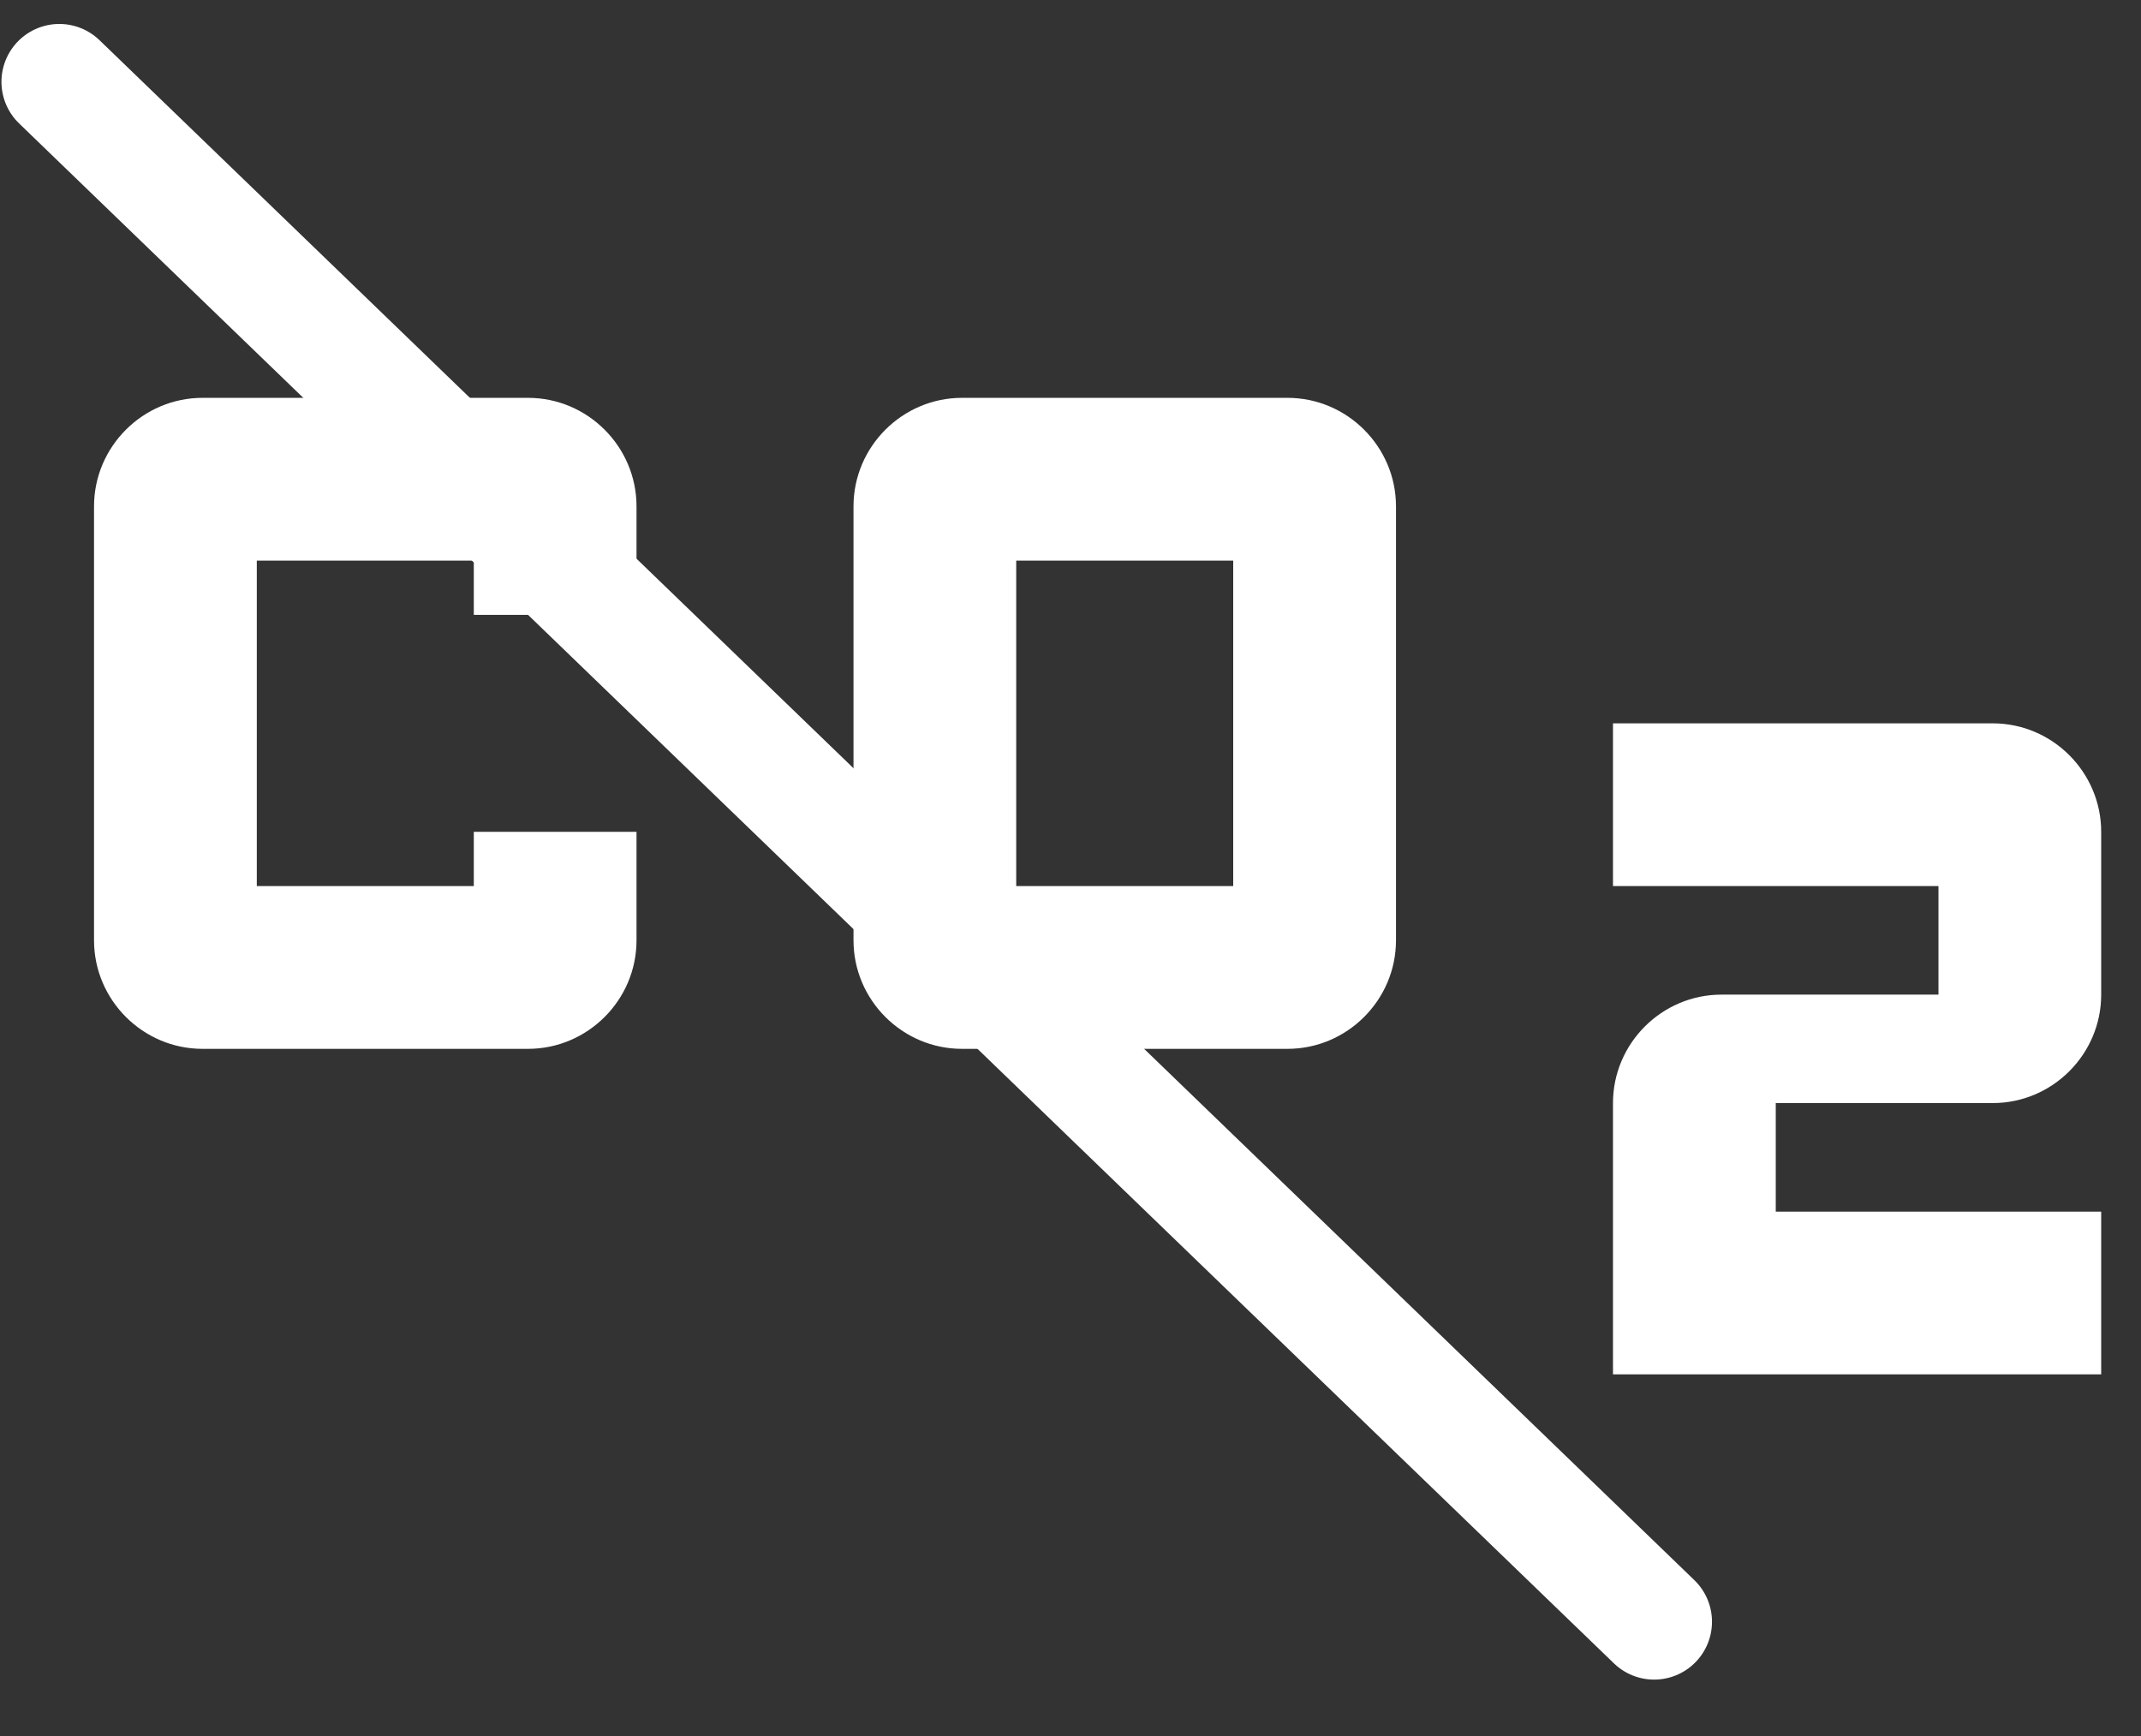
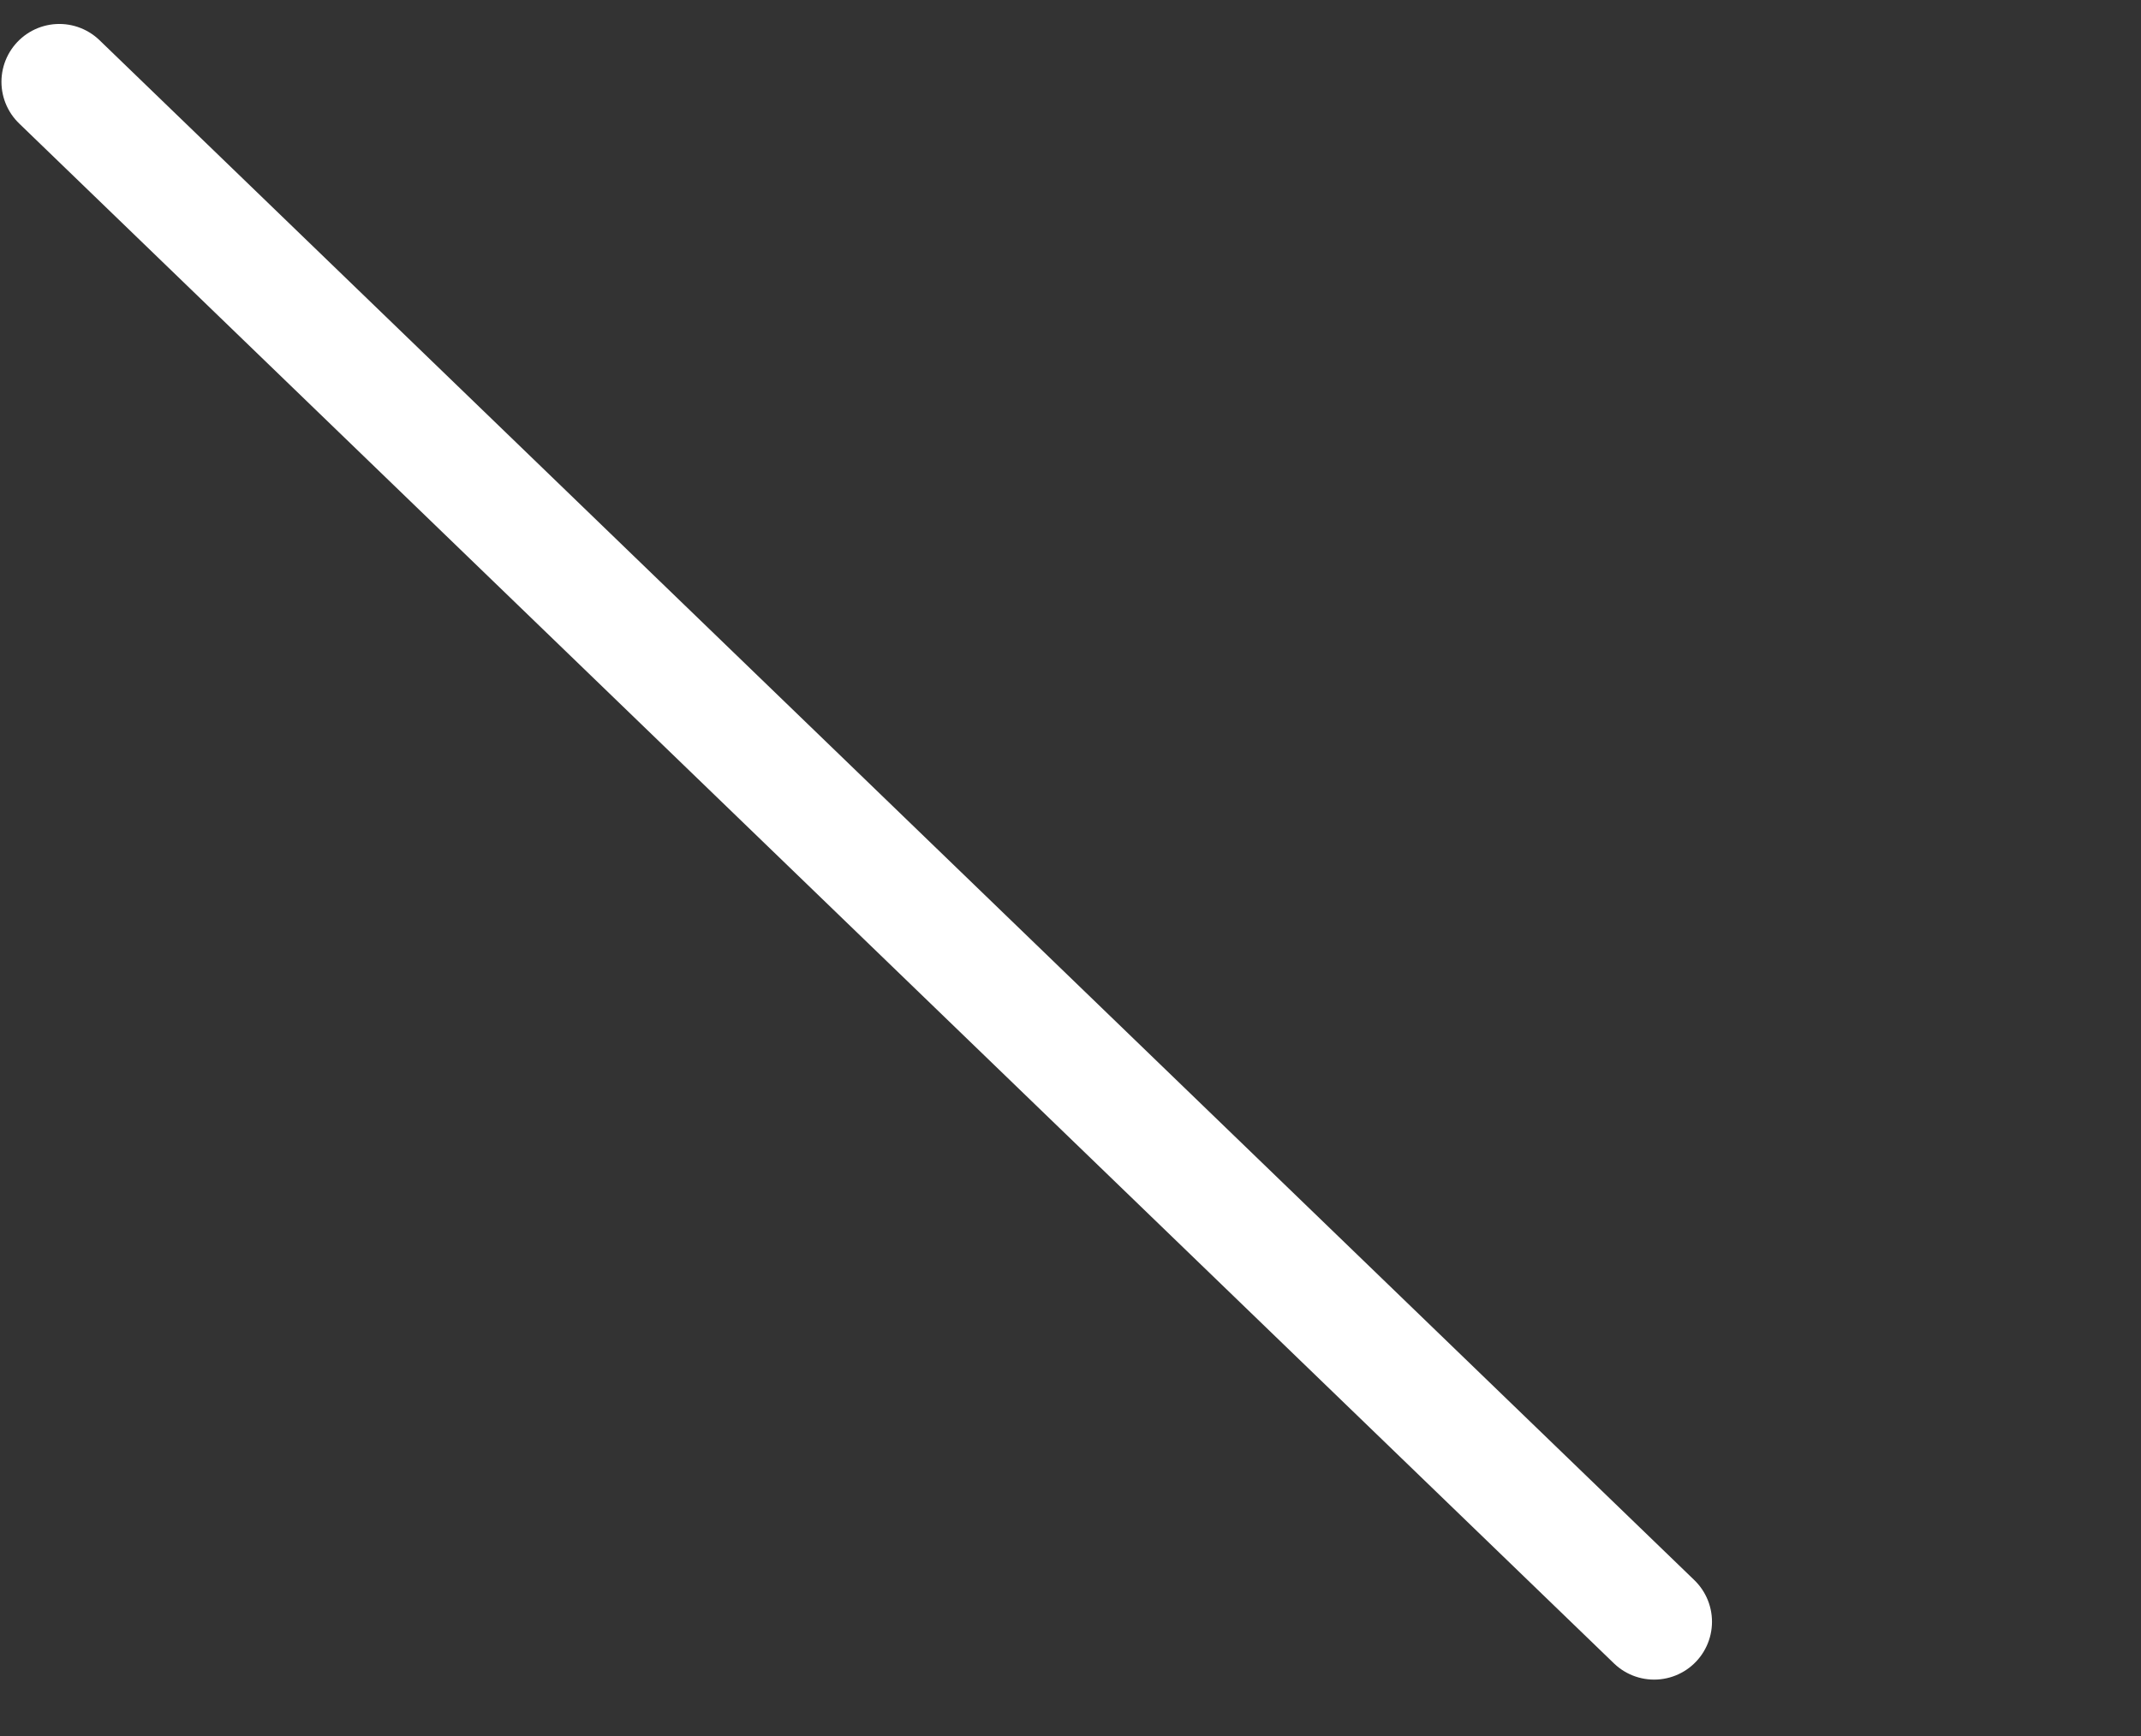
<svg xmlns="http://www.w3.org/2000/svg" width="37" height="30" viewBox="0 0 37 30" fill="none">
  <rect x="0" y="0" width="37" height="30" fill="#333333" stroke="none" />
-   <path d="M22.25 6.875H16.625C15.594 6.875 14.75 7.719 14.75 8.75V16.25C14.75 17.281 15.594 18.125 16.625 18.125H22.25C23.281 18.125 24.125 17.281 24.125 16.25V8.75C24.125 7.719 23.281 6.875 22.25 6.875ZM21.312 15.312H17.562V9.688H21.312V15.312ZM11 14.375V16.25C11 17.281 10.156 18.125 9.125 18.125H3.5C2.469 18.125 1.625 17.281 1.625 16.25V8.75C1.625 7.719 2.469 6.875 3.5 6.875H9.125C10.156 6.875 11 7.719 11 8.75V10.625H8.188V9.688H4.438V15.312H8.188V14.375H11ZM34.438 19.062H30.688V20.938H36.312V23.75H27.875V19.062C27.875 18.031 28.719 17.188 29.75 17.188H33.5V15.312H27.875V12.5H34.438C35.469 12.5 36.312 13.344 36.312 14.375V17.188C36.312 18.219 35.469 19.062 34.438 19.062Z" fill="white" />
  <line x1="28.586" y1="28.025" x2="1.025" y2="1.414" stroke="white" stroke-width="2" stroke-linecap="round" />
</svg>